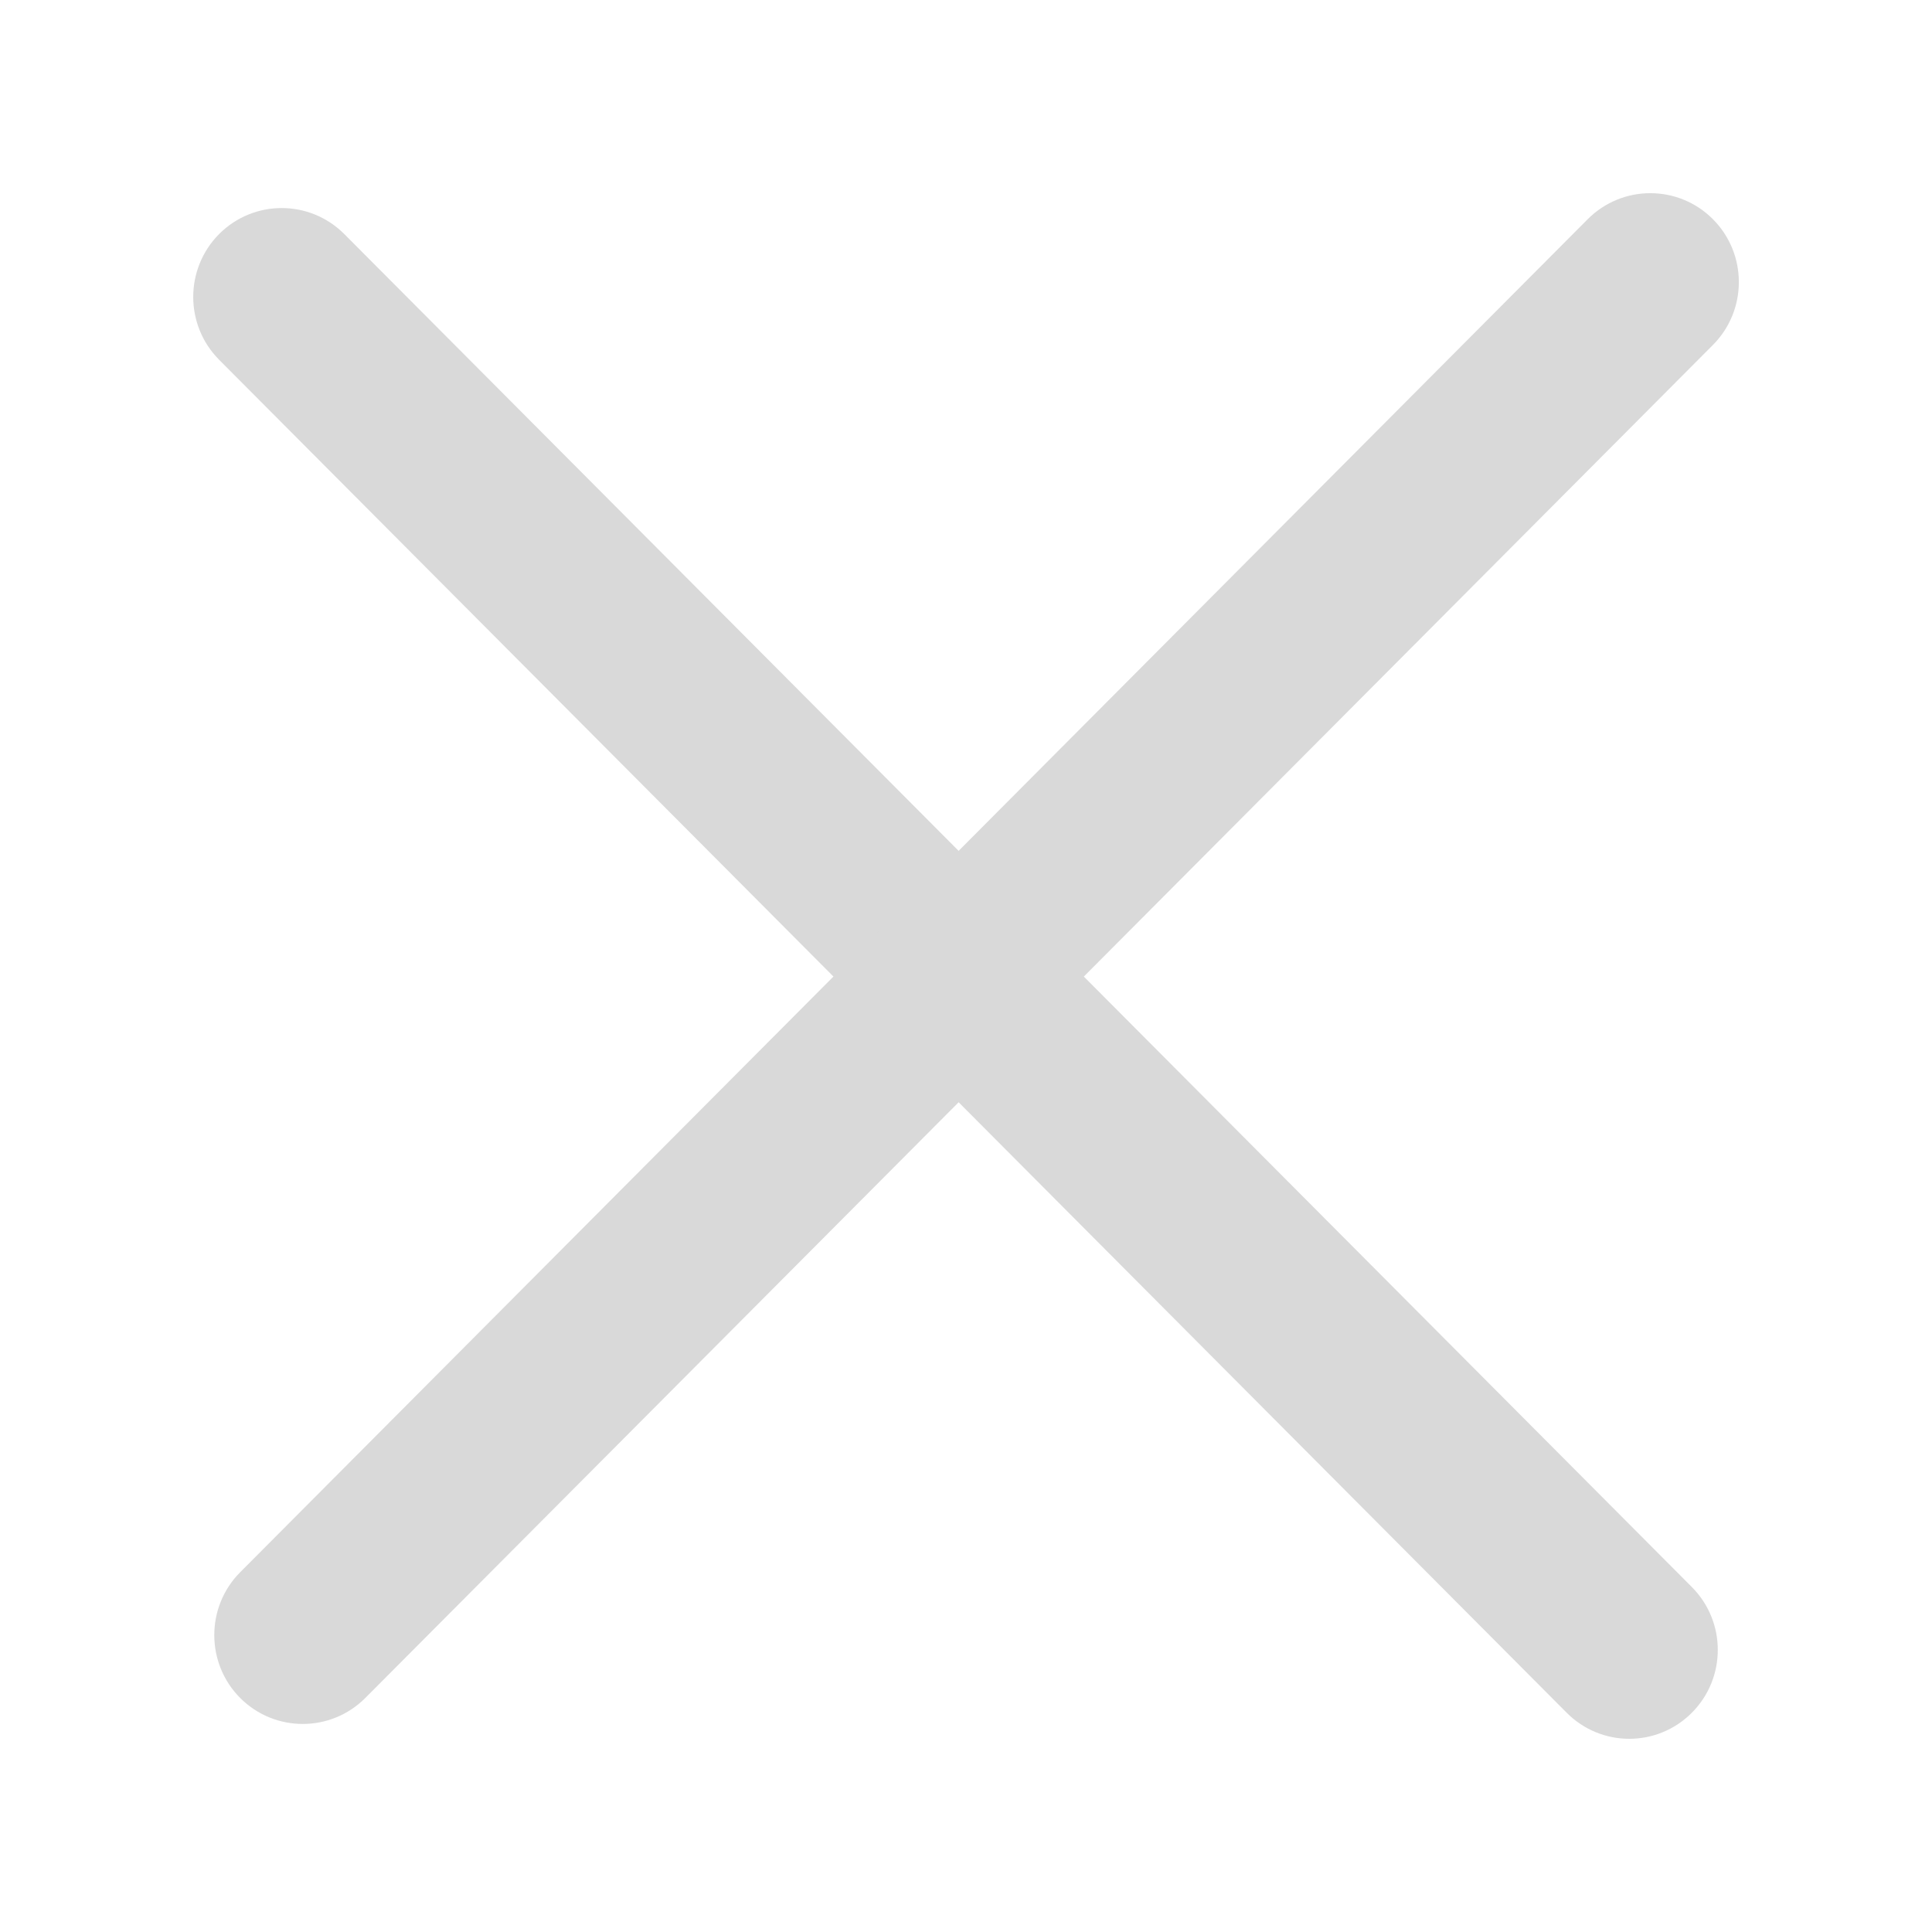
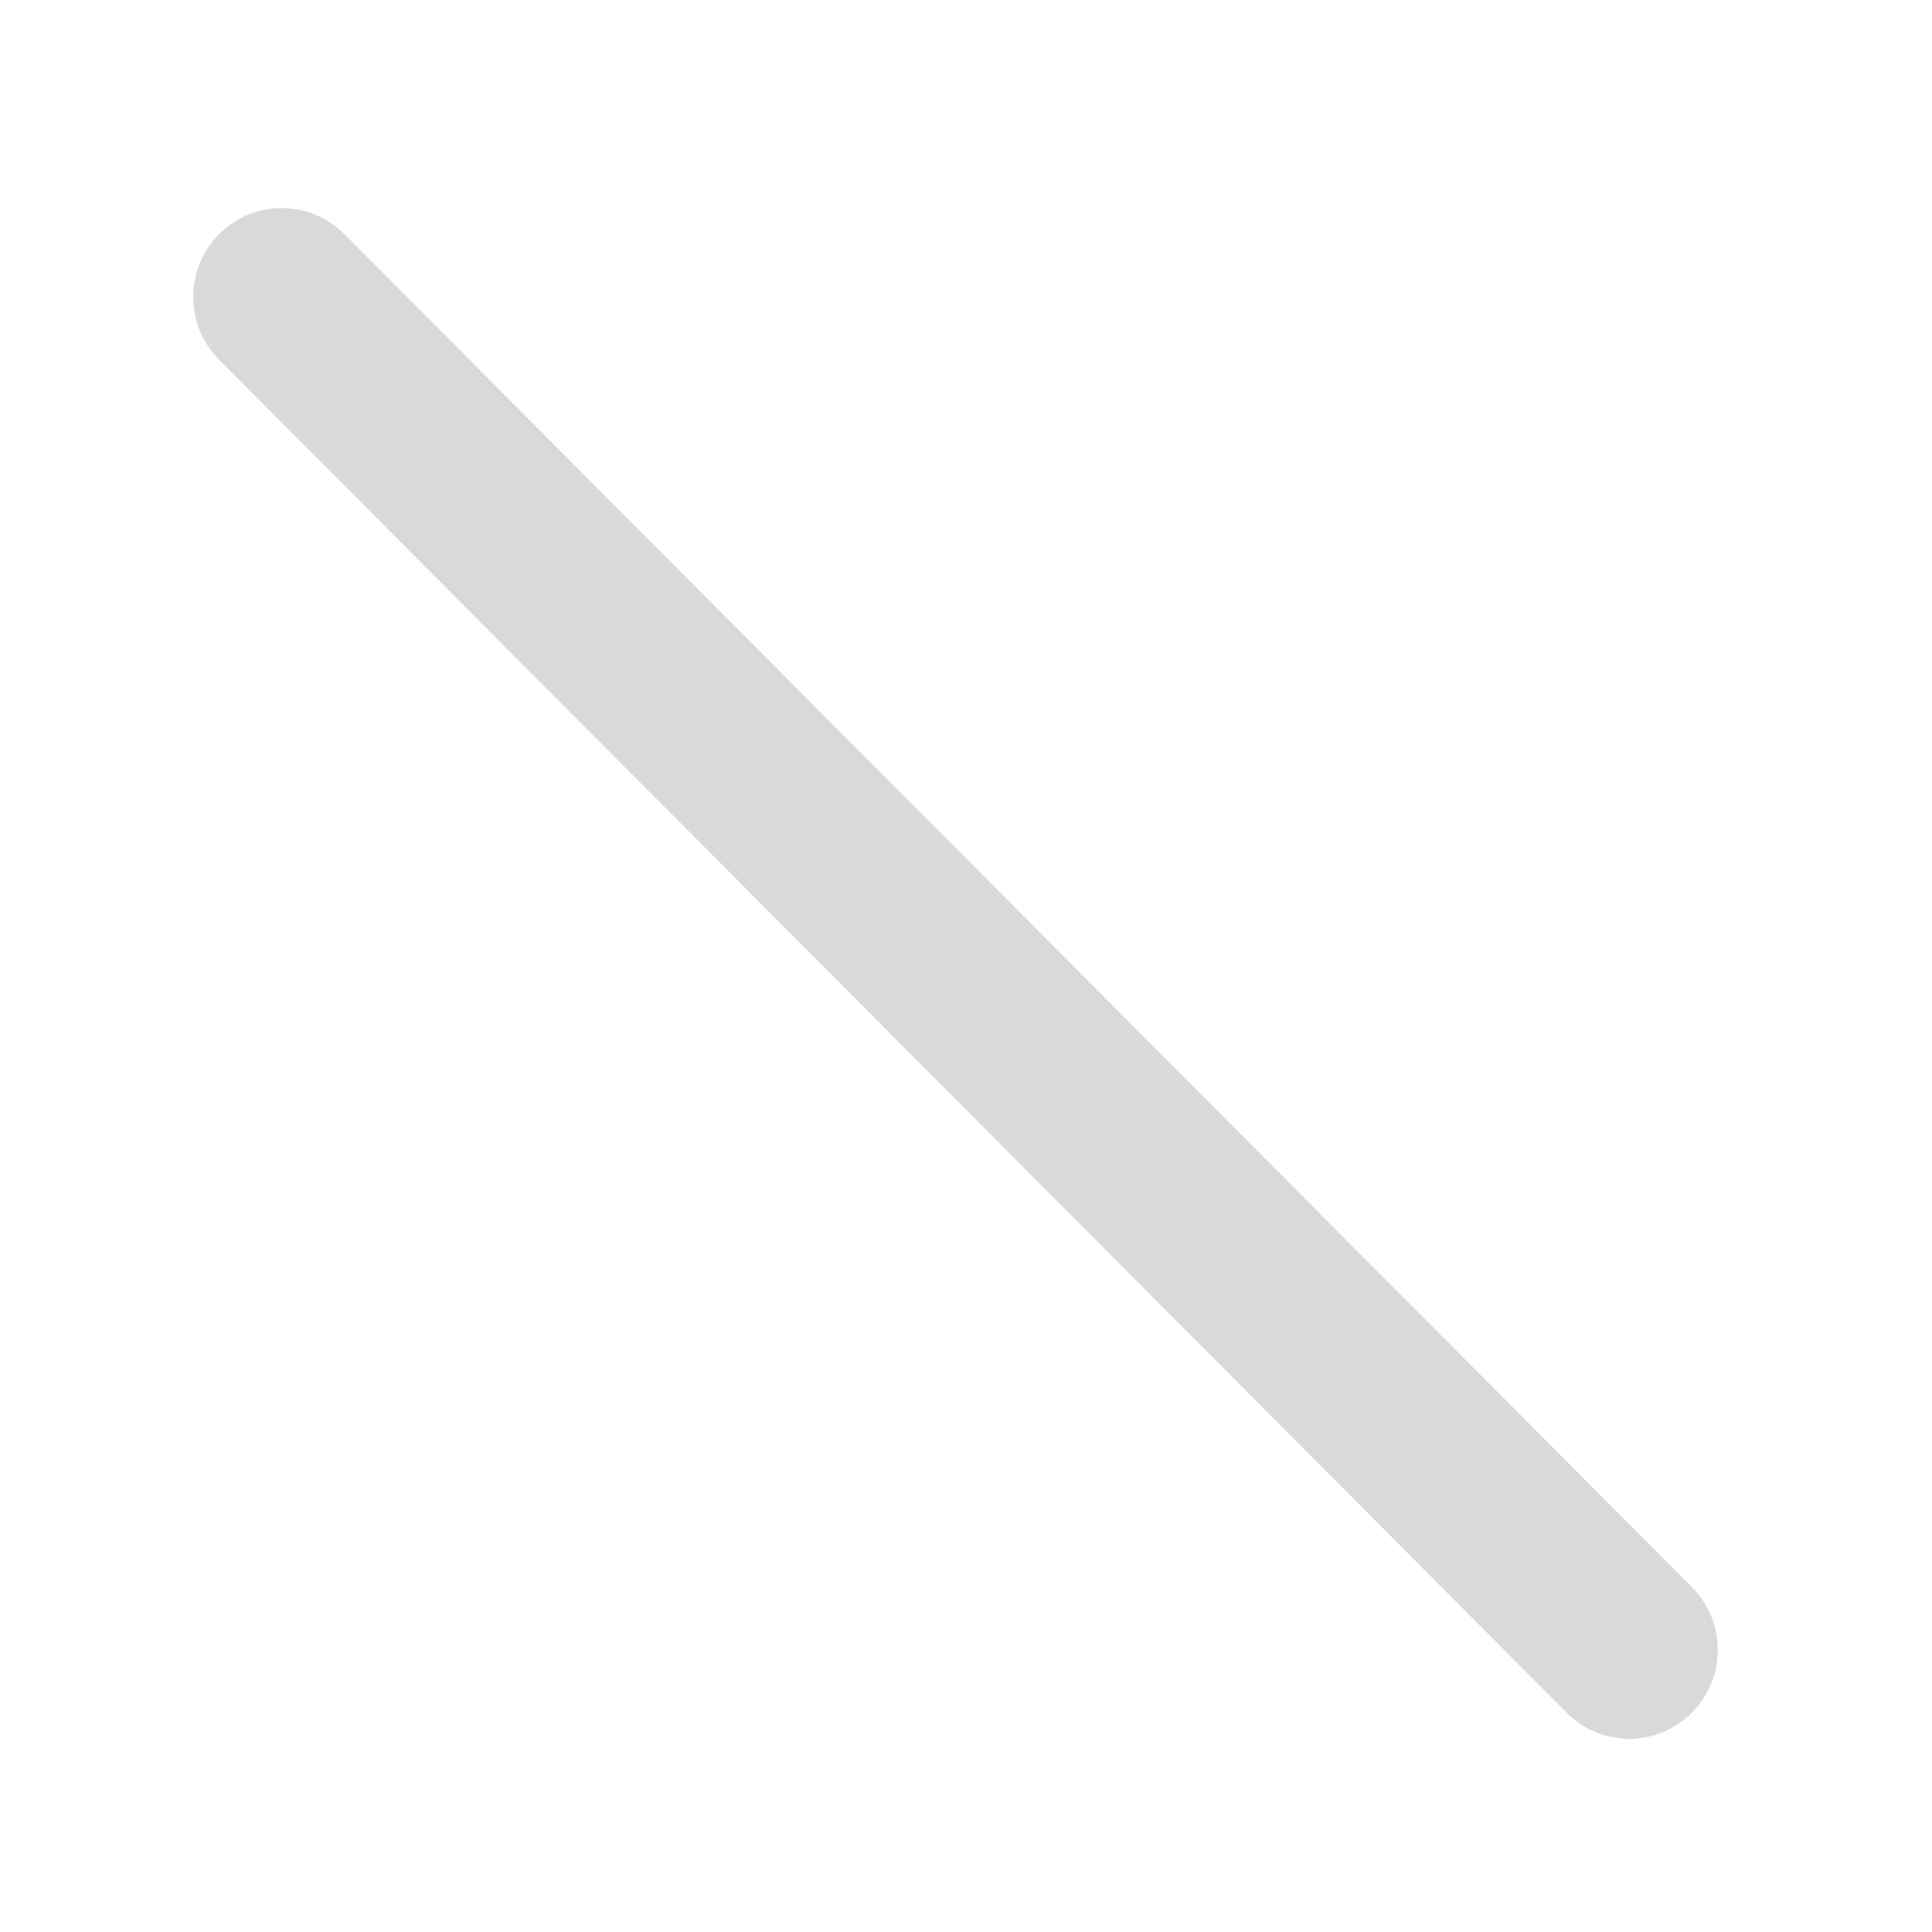
<svg xmlns="http://www.w3.org/2000/svg" width="20" height="20" viewBox="0 0 20 20" fill="none">
  <path d="M2.268 2.423C2.626 2.064 3.206 2.064 3.564 2.423L17.514 16.429C17.872 16.789 17.872 17.371 17.514 17.73C17.156 18.09 16.576 18.09 16.218 17.73L2.268 3.724C1.911 3.365 1.911 2.783 2.268 2.423Z" fill="#D9D9D9" />
-   <path d="M2.486 17.577C2.129 17.218 2.129 16.635 2.486 16.276L16.436 2.269C16.794 1.91 17.374 1.91 17.732 2.269C18.09 2.629 18.09 3.211 17.732 3.571L3.782 17.577C3.424 17.936 2.844 17.936 2.486 17.577Z" fill="#D9D9D9" />
</svg>